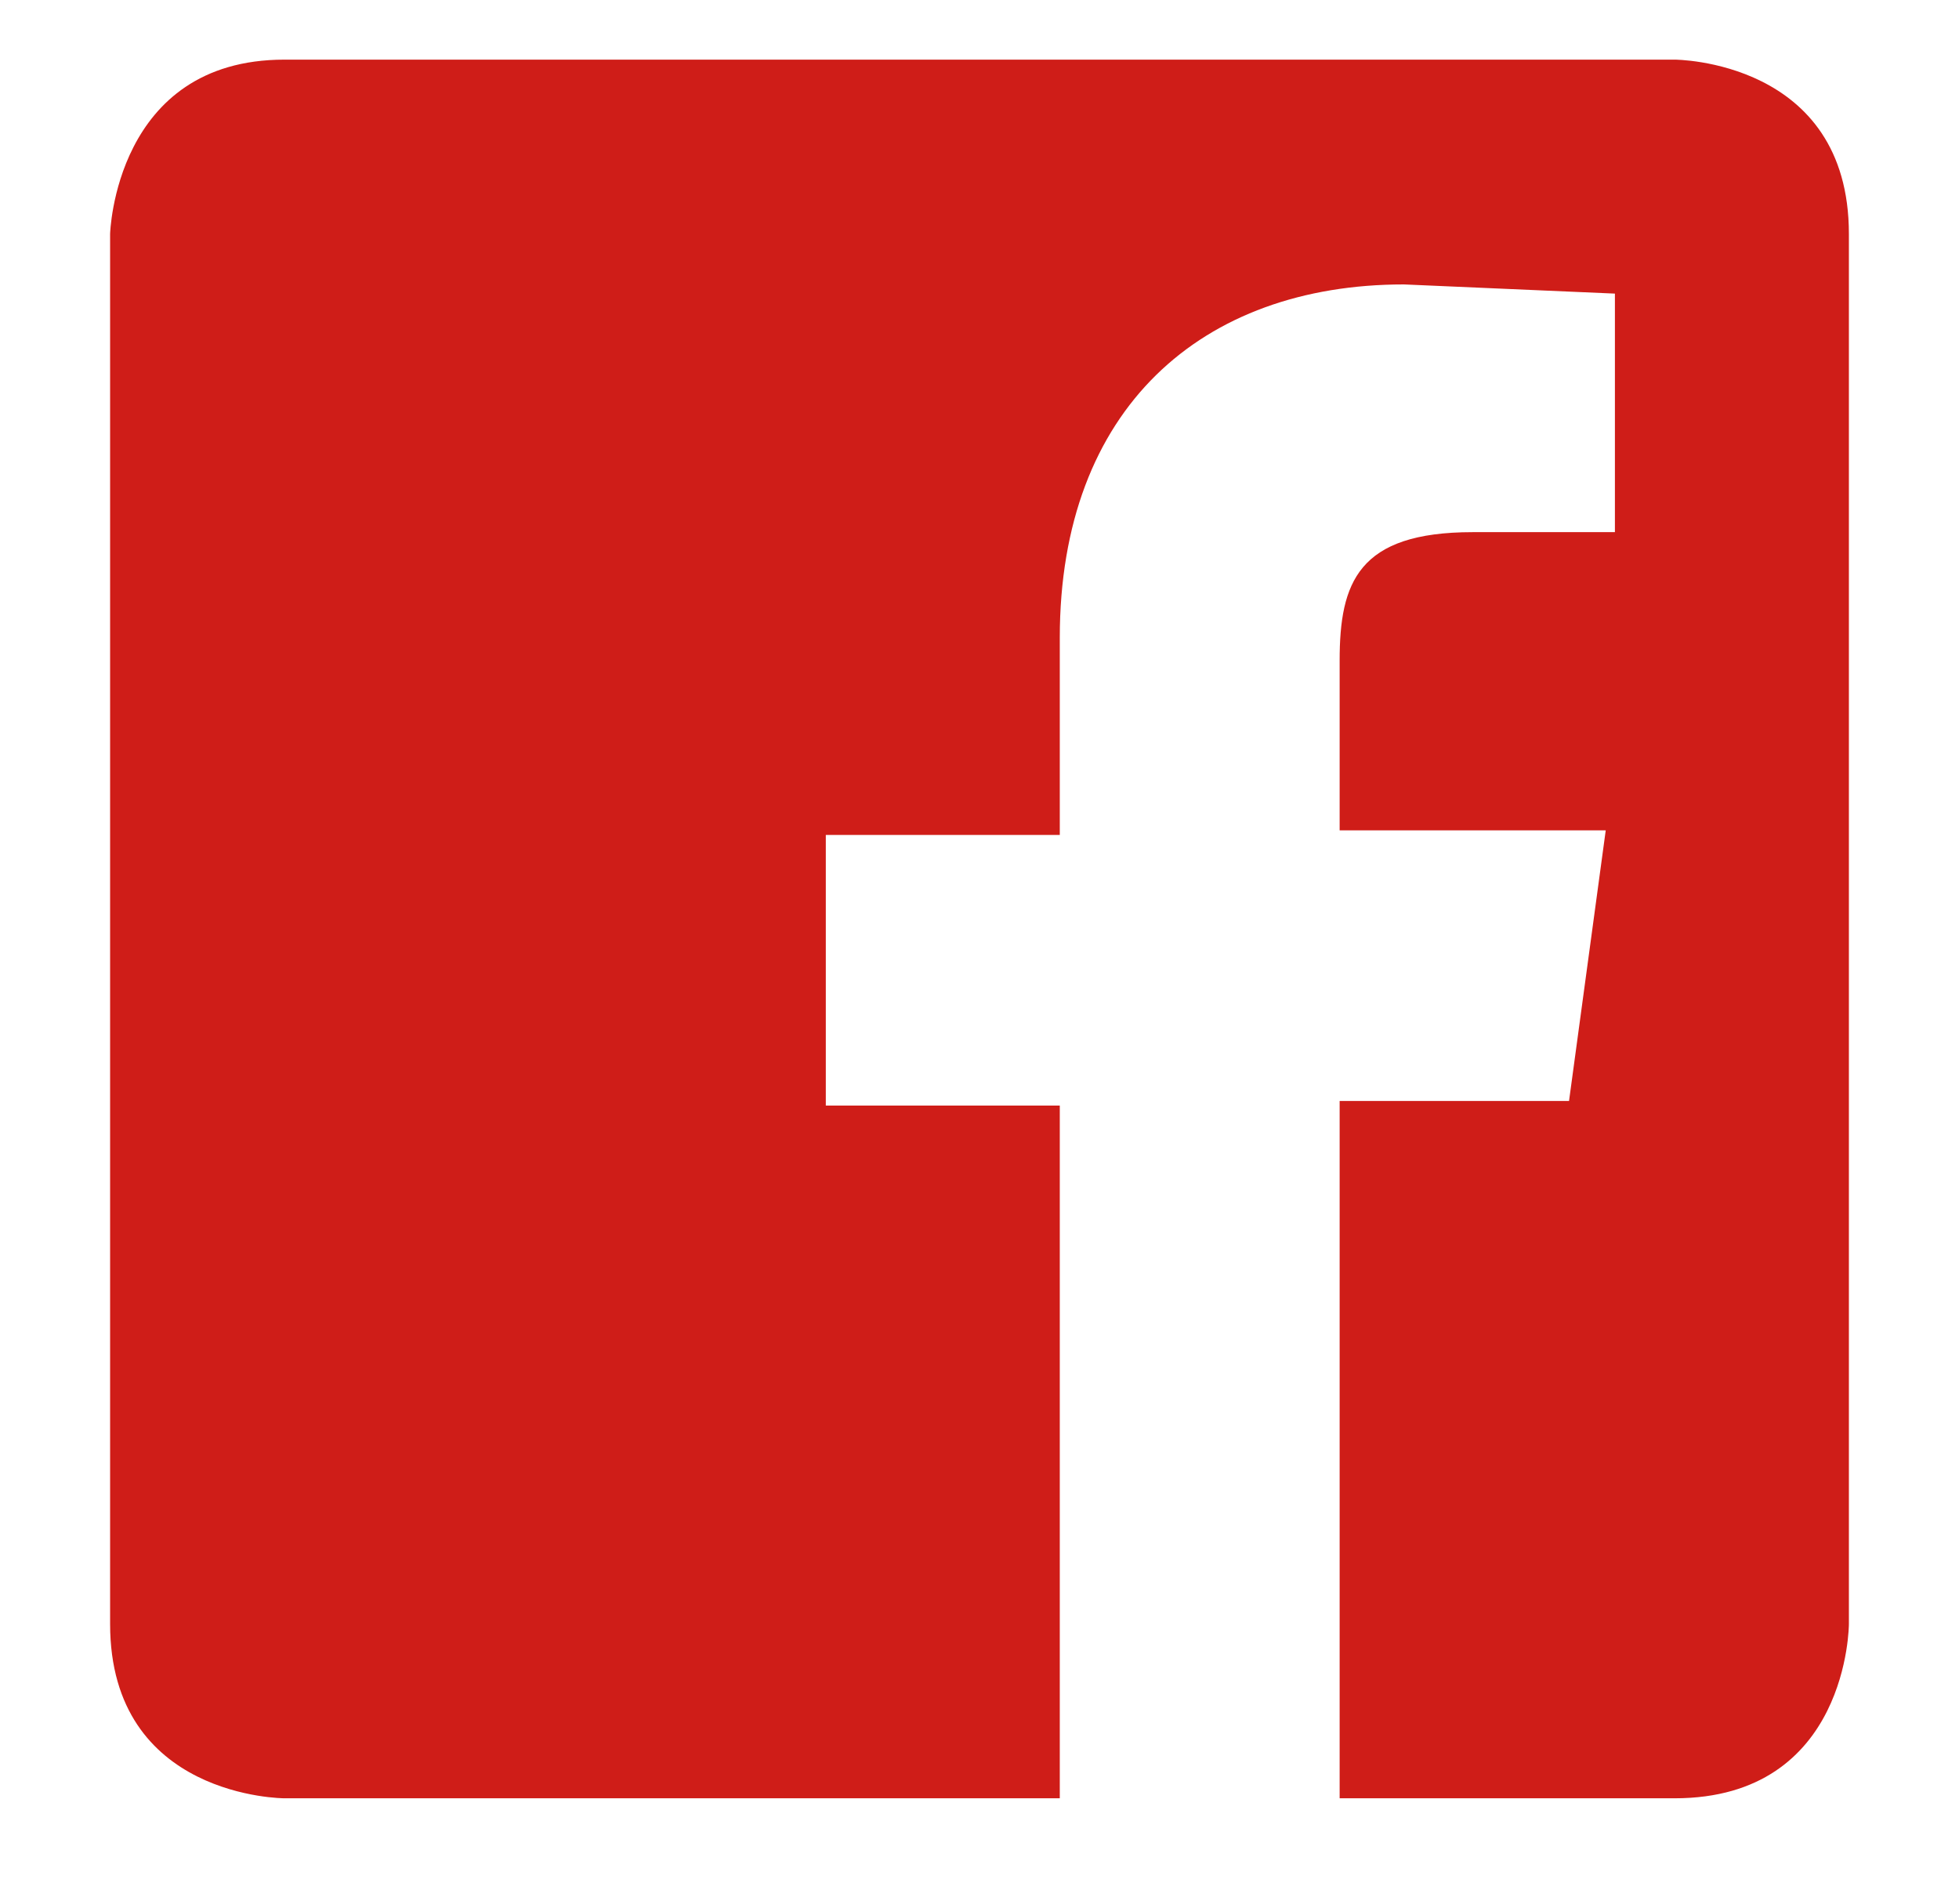
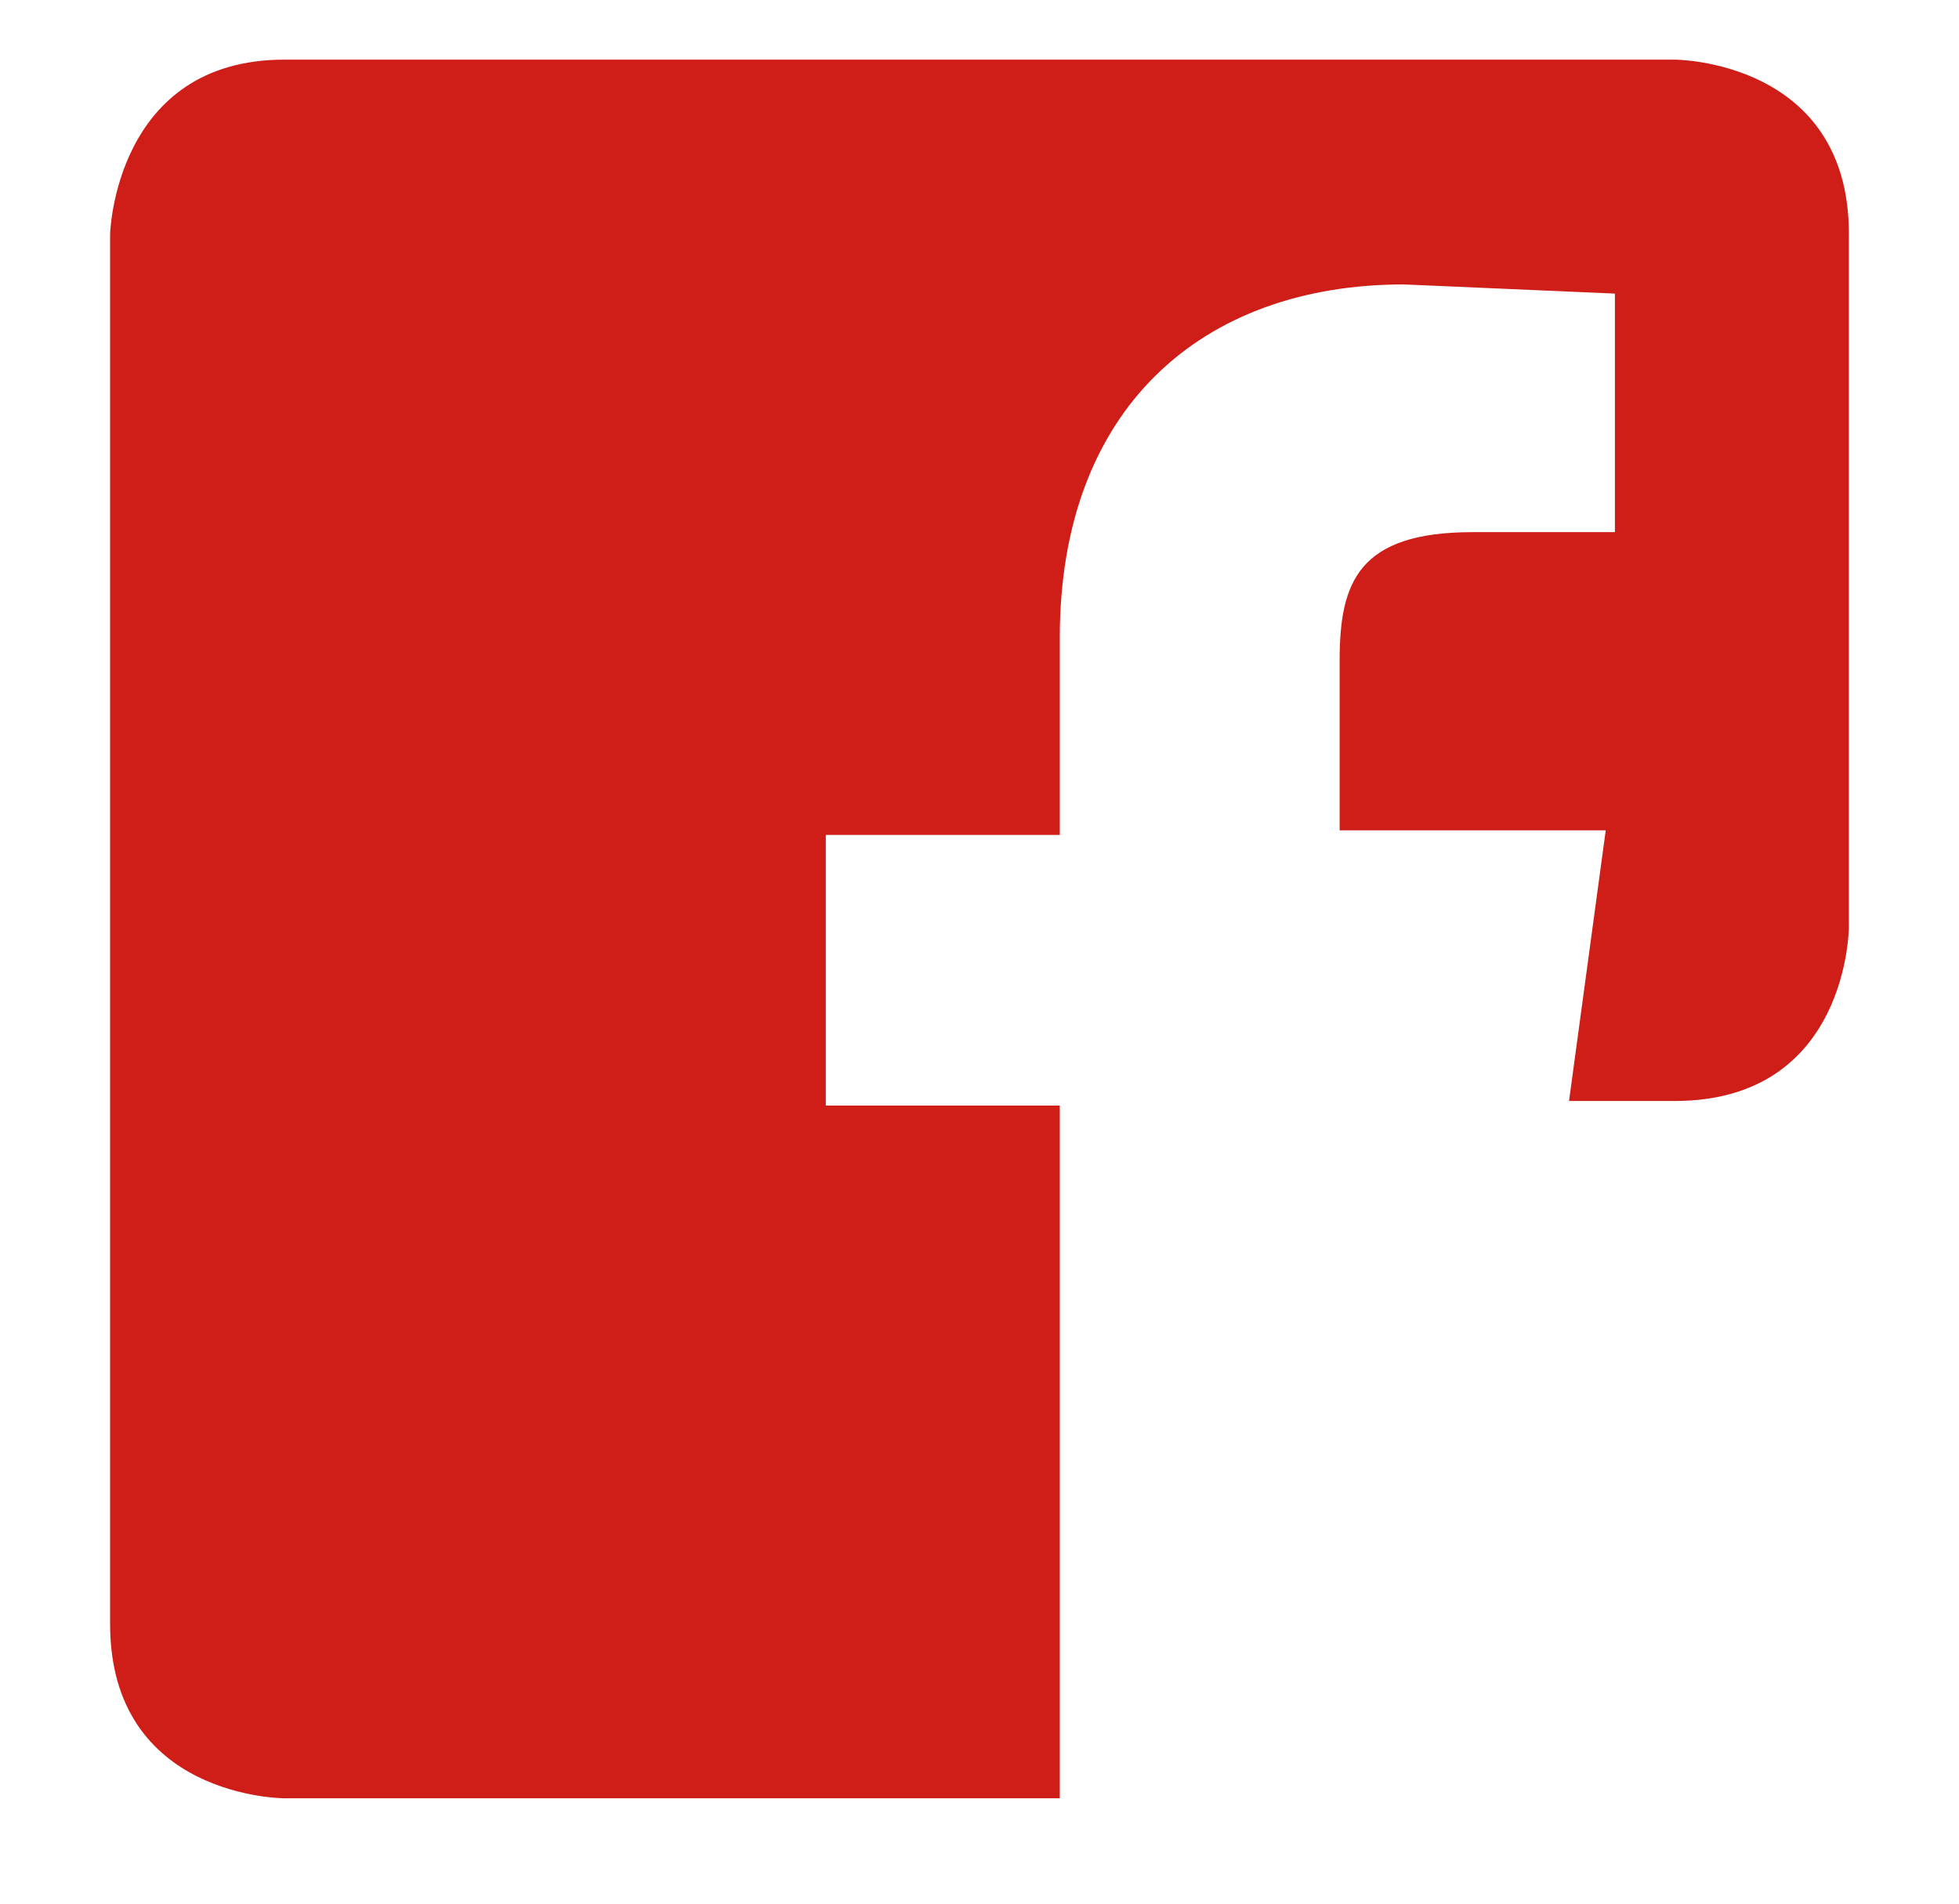
<svg xmlns="http://www.w3.org/2000/svg" id="Layer_1" version="1.1" viewBox="0 0 42.7 41.5">
  <defs>
    <style>
      .st0 {
        fill: #cf1d18;
      }
    </style>
  </defs>
-   <path class="st0" d="M36.5,1.3H6.2c-3.7,0-3.8,3.8-3.8,3.8v30.3c0,3.8,3.8,3.8,3.8,3.8h16.9v-15.1h-5.1v-5.9h5.1v-4.3c0-5,3.1-7.7,7.5-7.7l4.6.2v5.2h-3.1c-2.5,0-2.9,1.1-2.9,2.8v3.7h5.8l-.8,5.9h-5v15.2h7.3c3.8,0,3.8-3.8,3.8-3.8V5.1c0-3.8-3.8-3.8-3.8-3.8" />
+   <path class="st0" d="M36.5,1.3H6.2c-3.7,0-3.8,3.8-3.8,3.8v30.3c0,3.8,3.8,3.8,3.8,3.8h16.9v-15.1h-5.1v-5.9h5.1v-4.3c0-5,3.1-7.7,7.5-7.7l4.6.2v5.2h-3.1c-2.5,0-2.9,1.1-2.9,2.8v3.7h5.8l-.8,5.9h-5h7.3c3.8,0,3.8-3.8,3.8-3.8V5.1c0-3.8-3.8-3.8-3.8-3.8" />
</svg>